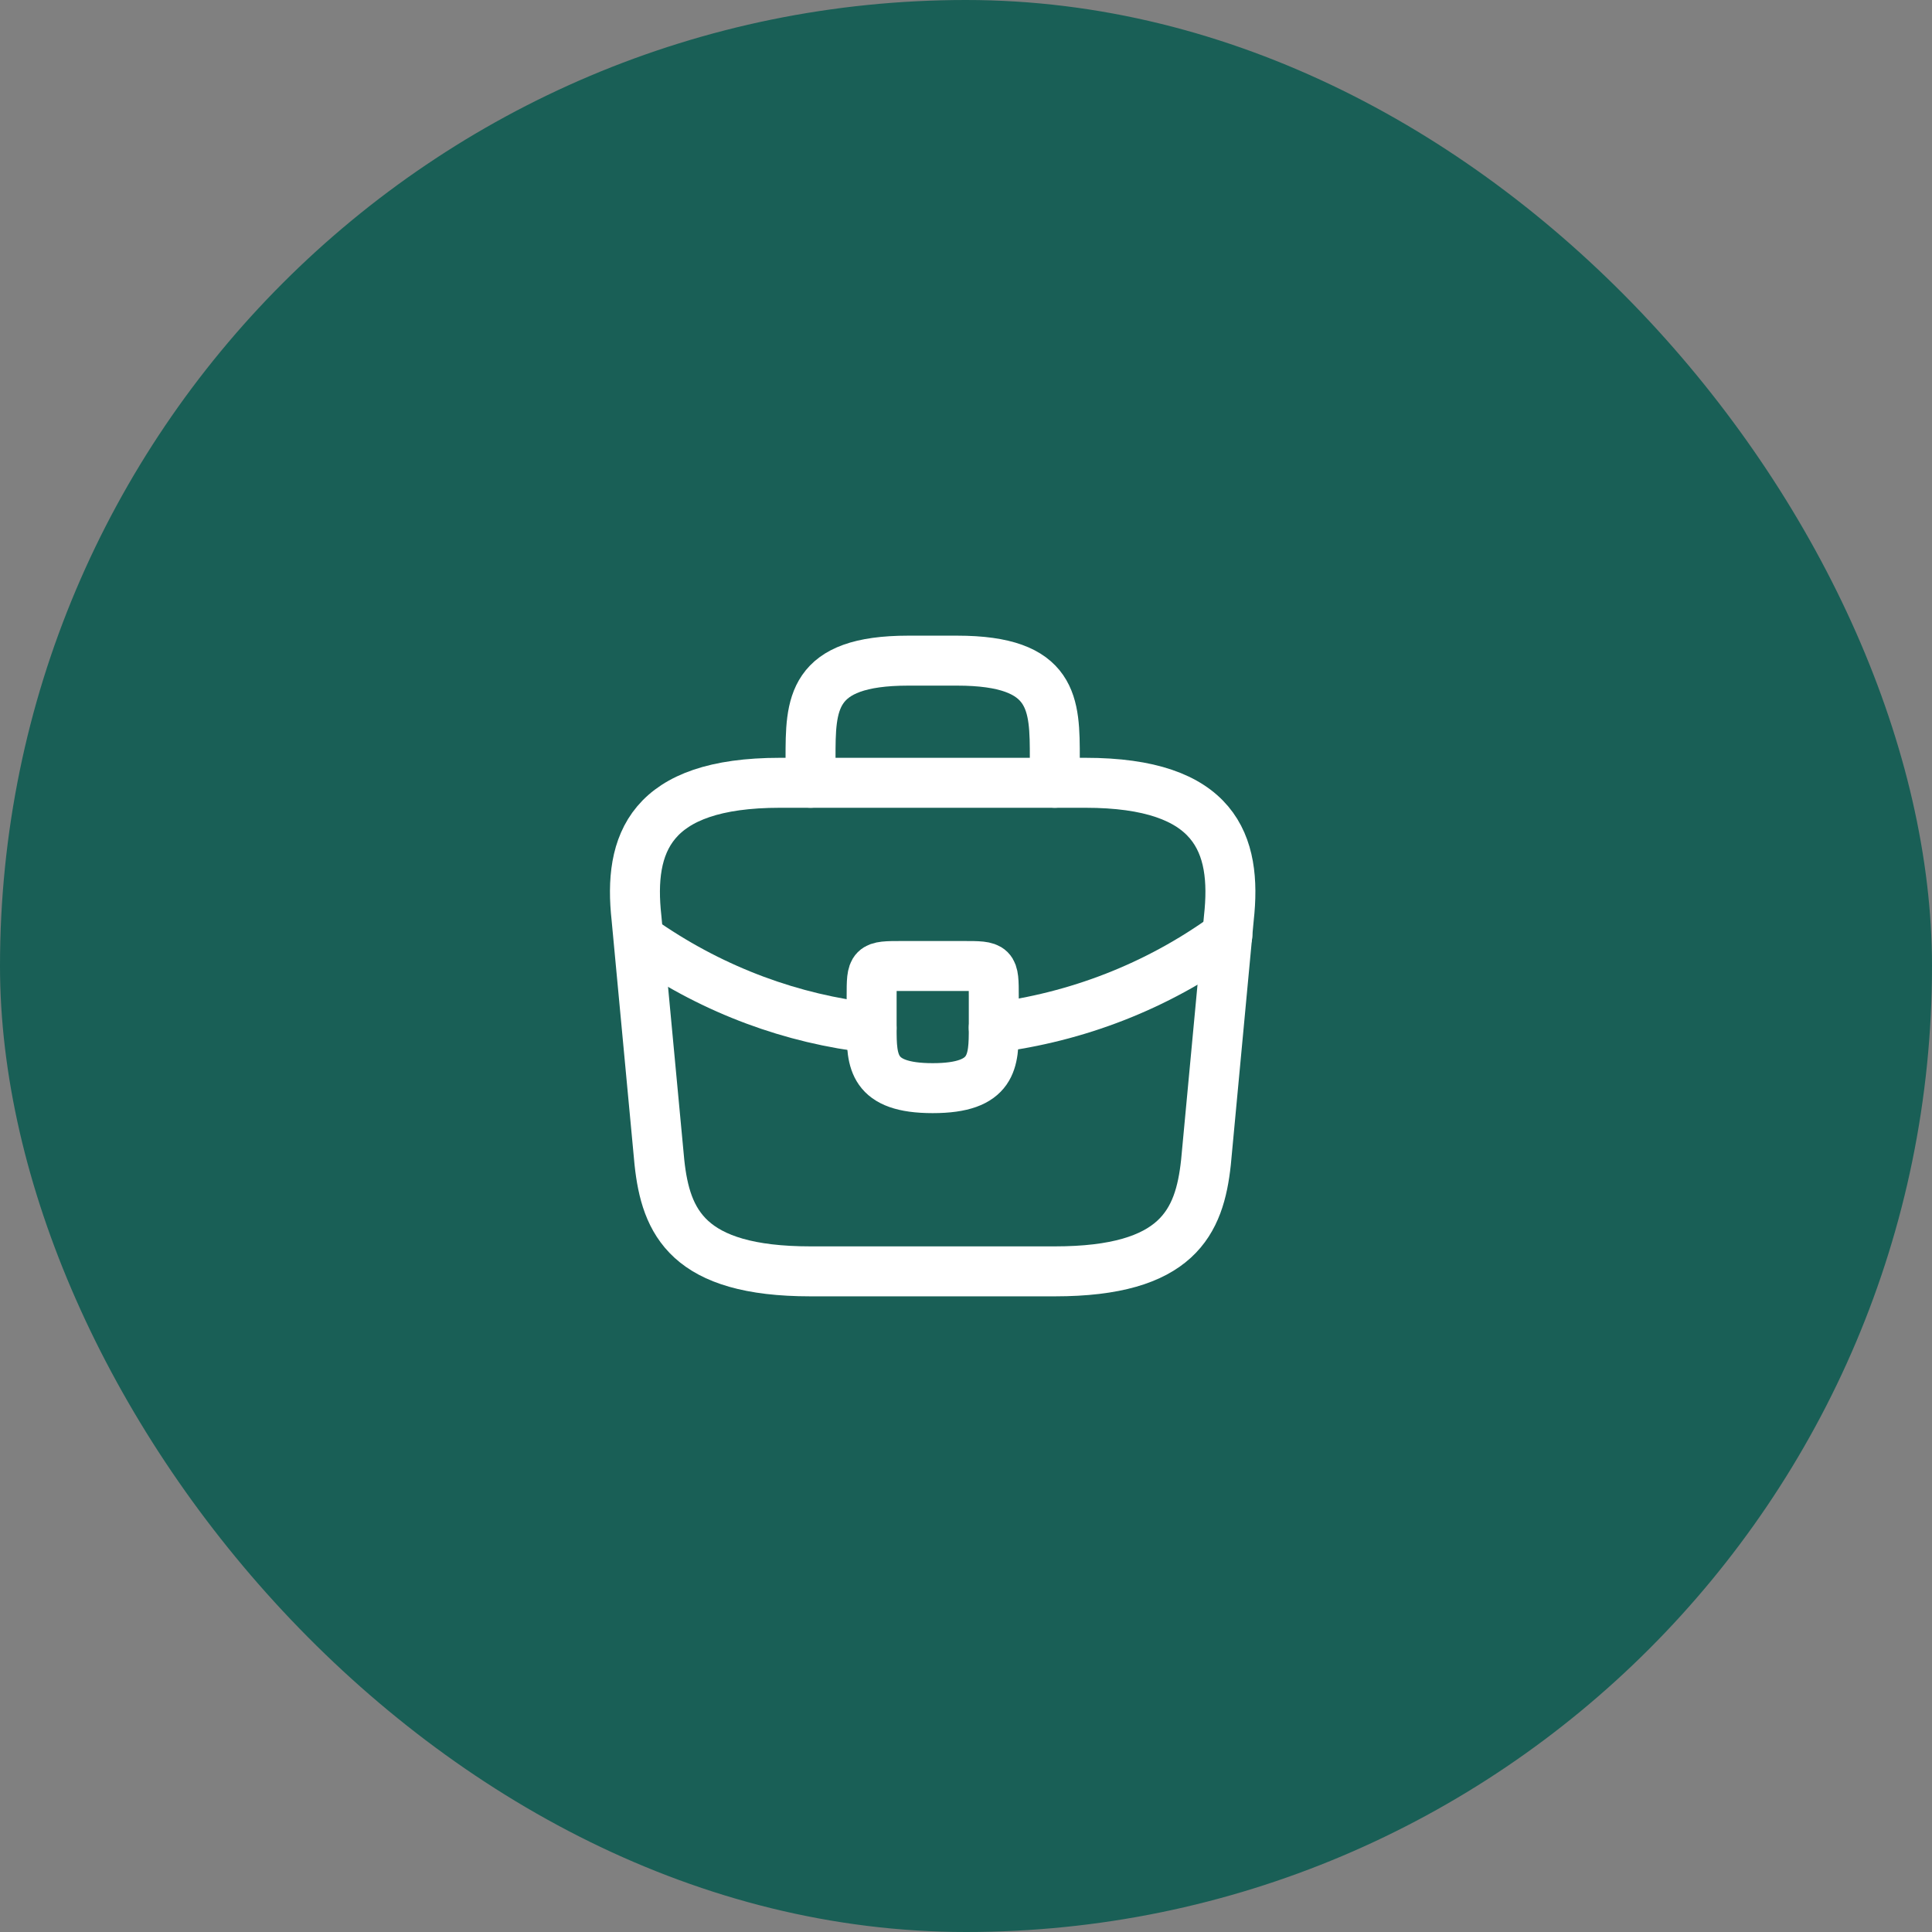
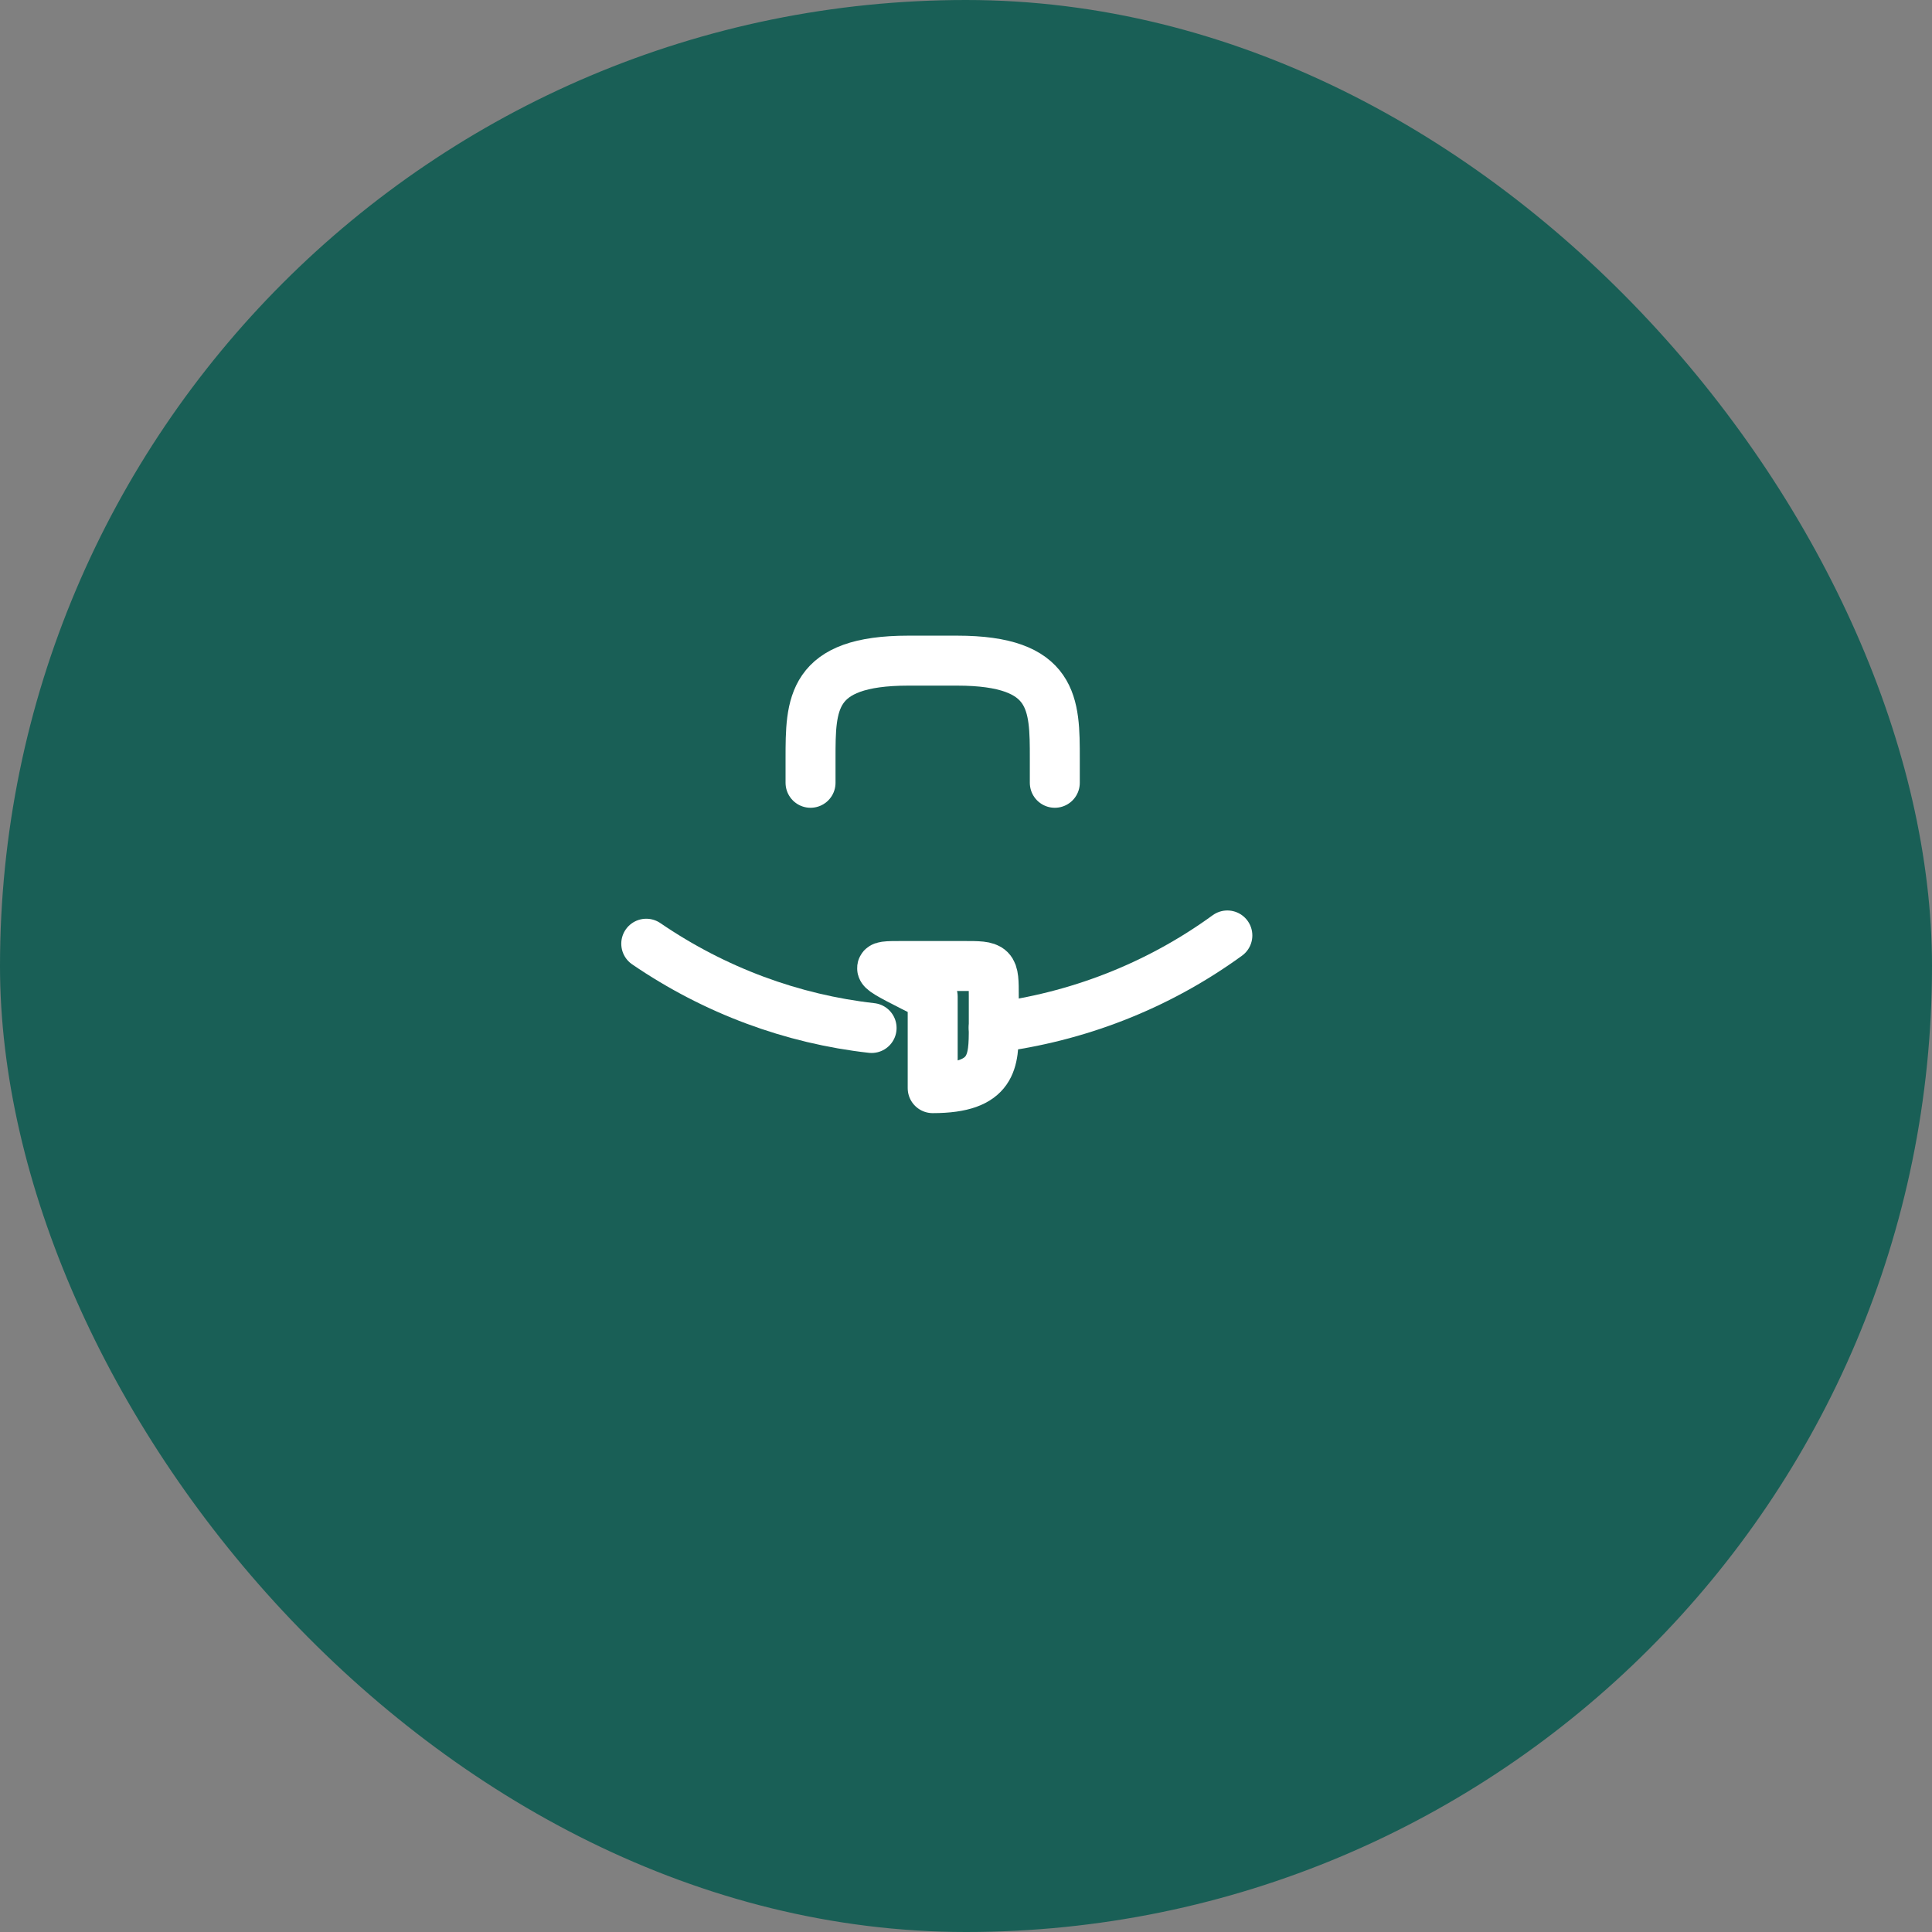
<svg xmlns="http://www.w3.org/2000/svg" width="58" height="58" viewBox="0 0 58 58" fill="none">
  <rect x="0" y="0" width="58" height="58" fill="#808080" stroke="none" />
  <rect width="58" height="58" rx="29" fill="#195F56" />
-   <path d="M24.333 38.167H31.666C35.351 38.167 36.011 36.691 36.204 34.894L36.891 27.561C37.139 25.324 36.497 23.5 32.583 23.5H23.416C19.502 23.5 18.861 25.324 19.108 27.561L19.796 34.894C19.988 36.691 20.648 38.167 24.333 38.167Z" stroke="white" stroke-width="1.5" stroke-miterlimit="10" stroke-linecap="round" stroke-linejoin="round" />
  <path d="M24.333 23.5V22.767C24.333 21.144 24.333 19.833 27.266 19.833H28.733C31.666 19.833 31.666 21.144 31.666 22.767V23.5" stroke="white" stroke-width="1.5" stroke-miterlimit="10" stroke-linecap="round" stroke-linejoin="round" />
-   <path d="M29.834 29.917V30.833C29.834 30.843 29.834 30.843 29.834 30.852C29.834 31.851 29.825 32.667 28 32.667C26.185 32.667 26.167 31.86 26.167 30.861V29.917C26.167 29 26.167 29 27.084 29H28.917C29.834 29 29.834 29 29.834 29.917Z" stroke="white" stroke-width="1.5" stroke-miterlimit="10" stroke-linecap="round" stroke-linejoin="round" />
+   <path d="M29.834 29.917V30.833C29.834 30.843 29.834 30.843 29.834 30.852C29.834 31.851 29.825 32.667 28 32.667V29.917C26.167 29 26.167 29 27.084 29H28.917C29.834 29 29.834 29 29.834 29.917Z" stroke="white" stroke-width="1.5" stroke-miterlimit="10" stroke-linecap="round" stroke-linejoin="round" />
  <path d="M36.846 28.083C34.728 29.623 32.308 30.54 29.833 30.852" stroke="white" stroke-width="1.5" stroke-miterlimit="10" stroke-linecap="round" stroke-linejoin="round" />
  <path d="M19.401 28.331C21.464 29.742 23.792 30.595 26.166 30.861" stroke="white" stroke-width="1.5" stroke-miterlimit="10" stroke-linecap="round" stroke-linejoin="round" />
</svg>